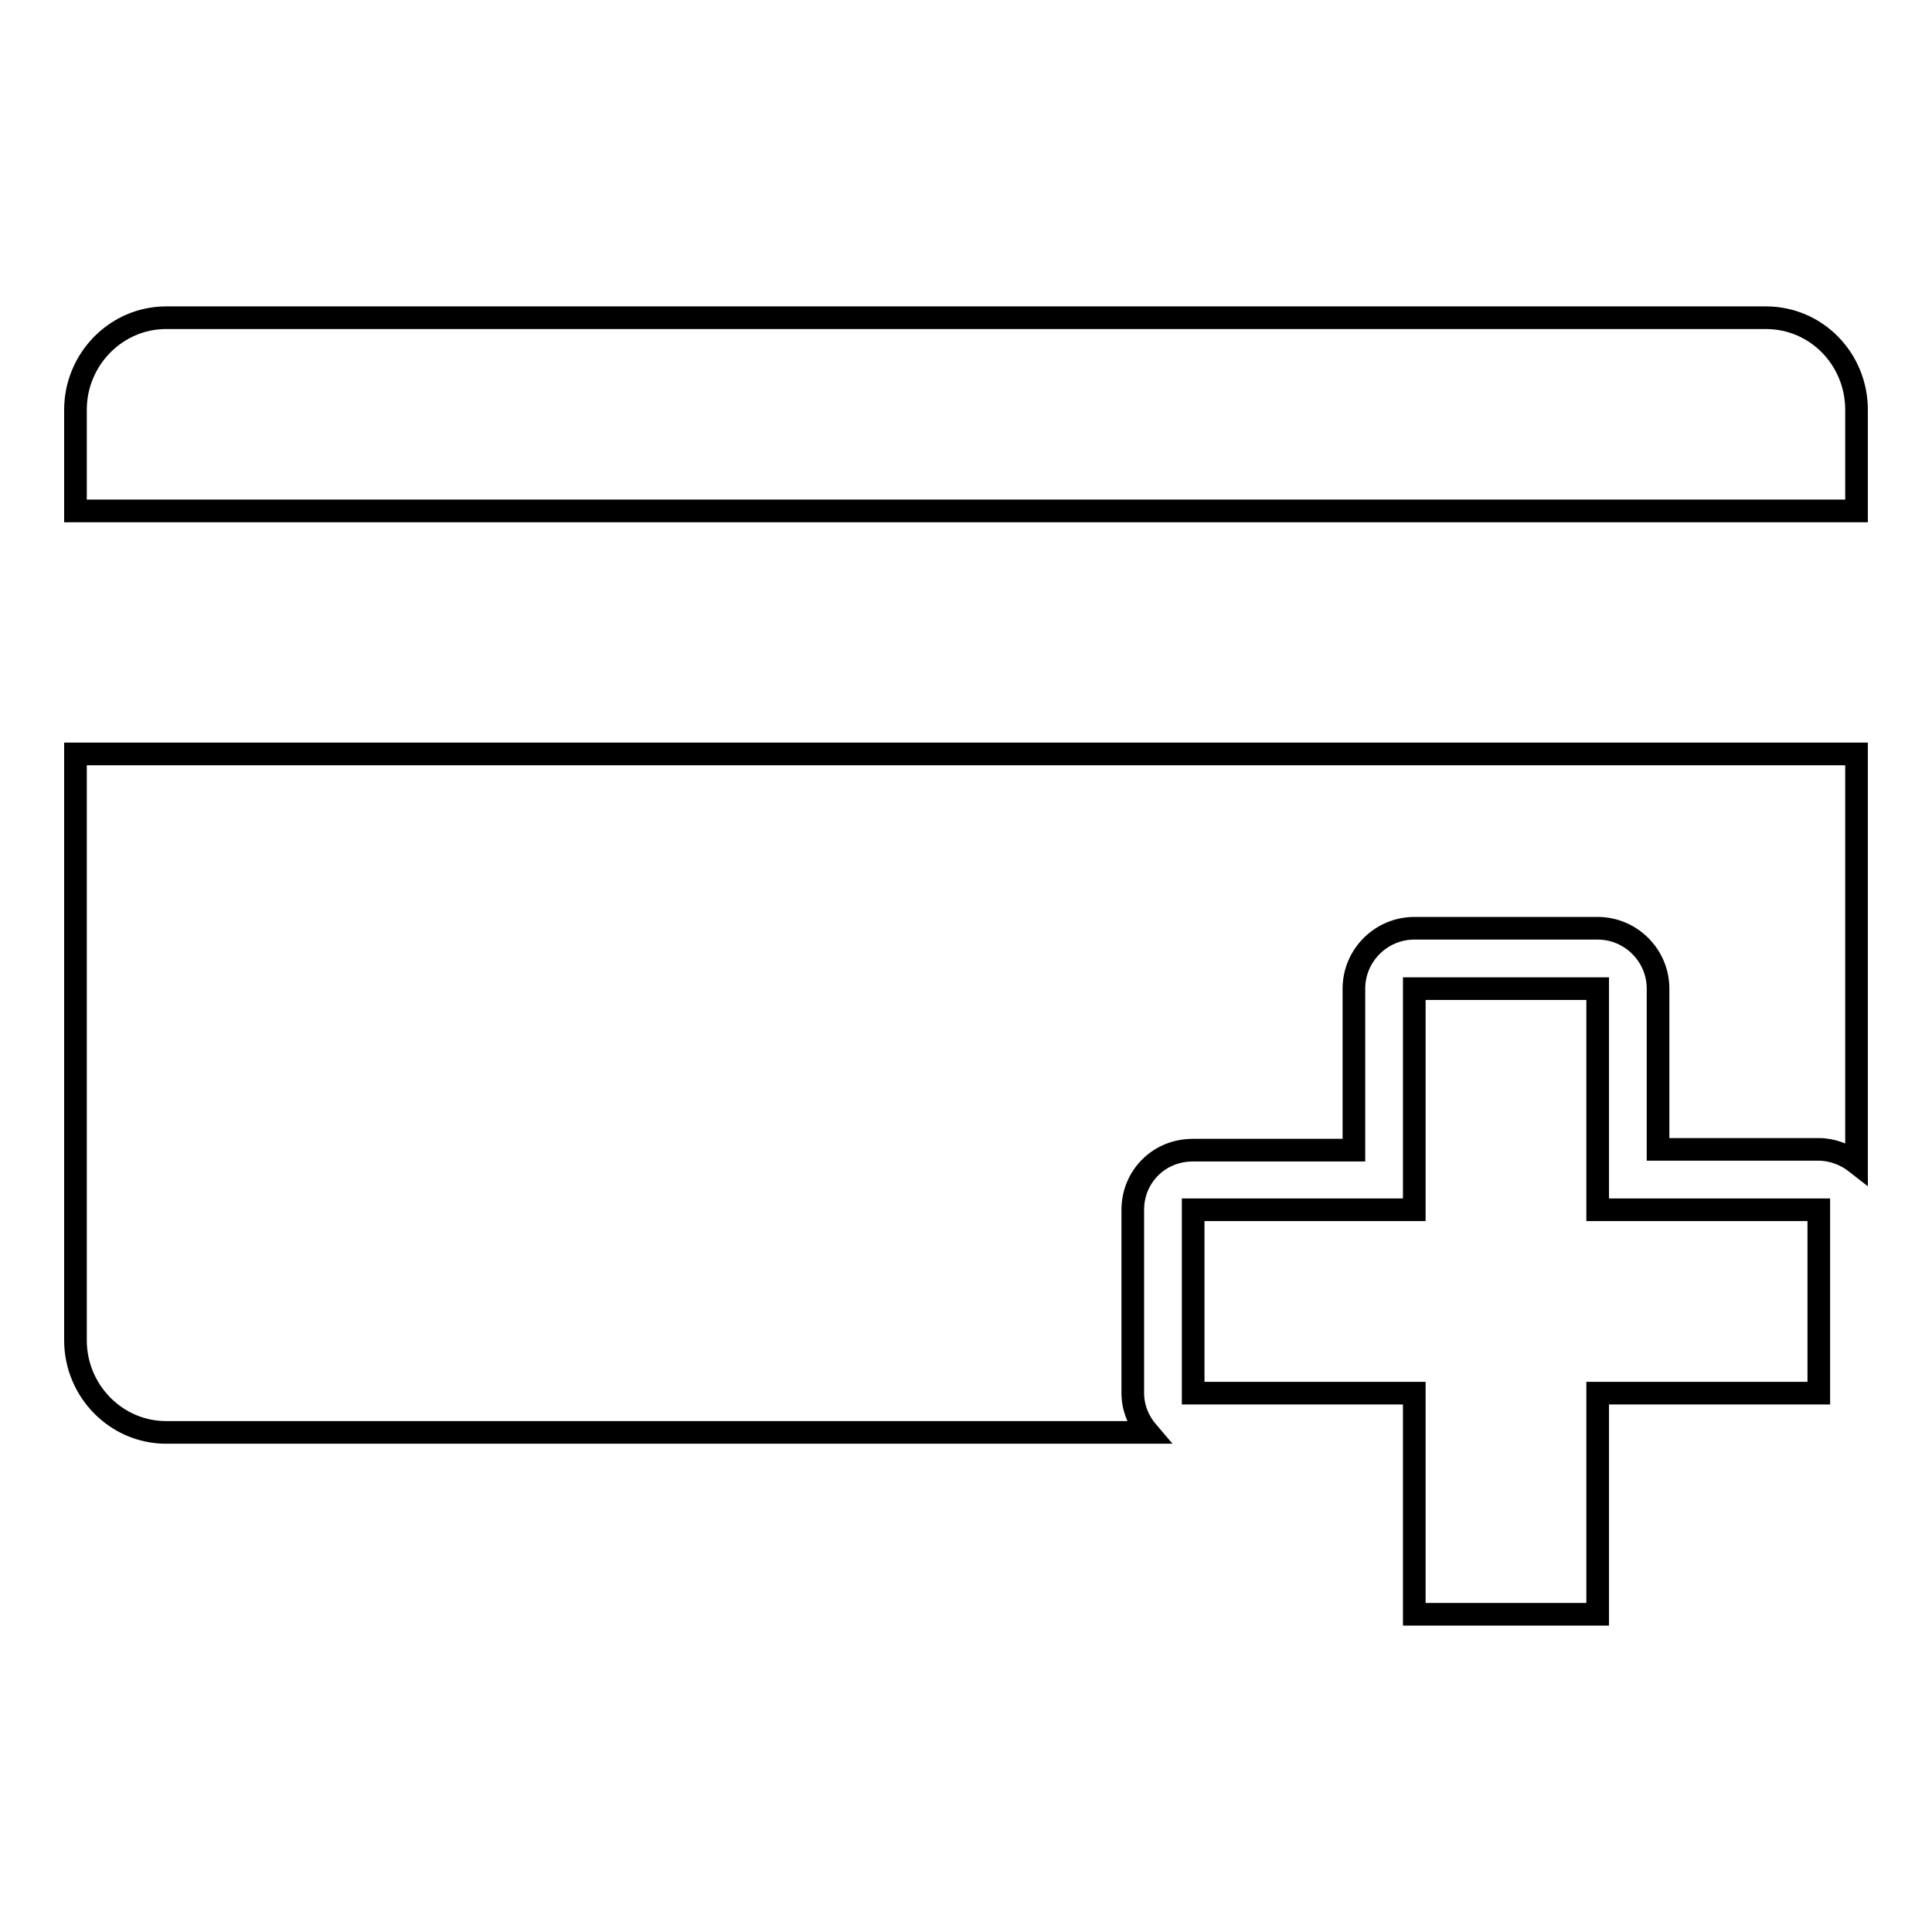
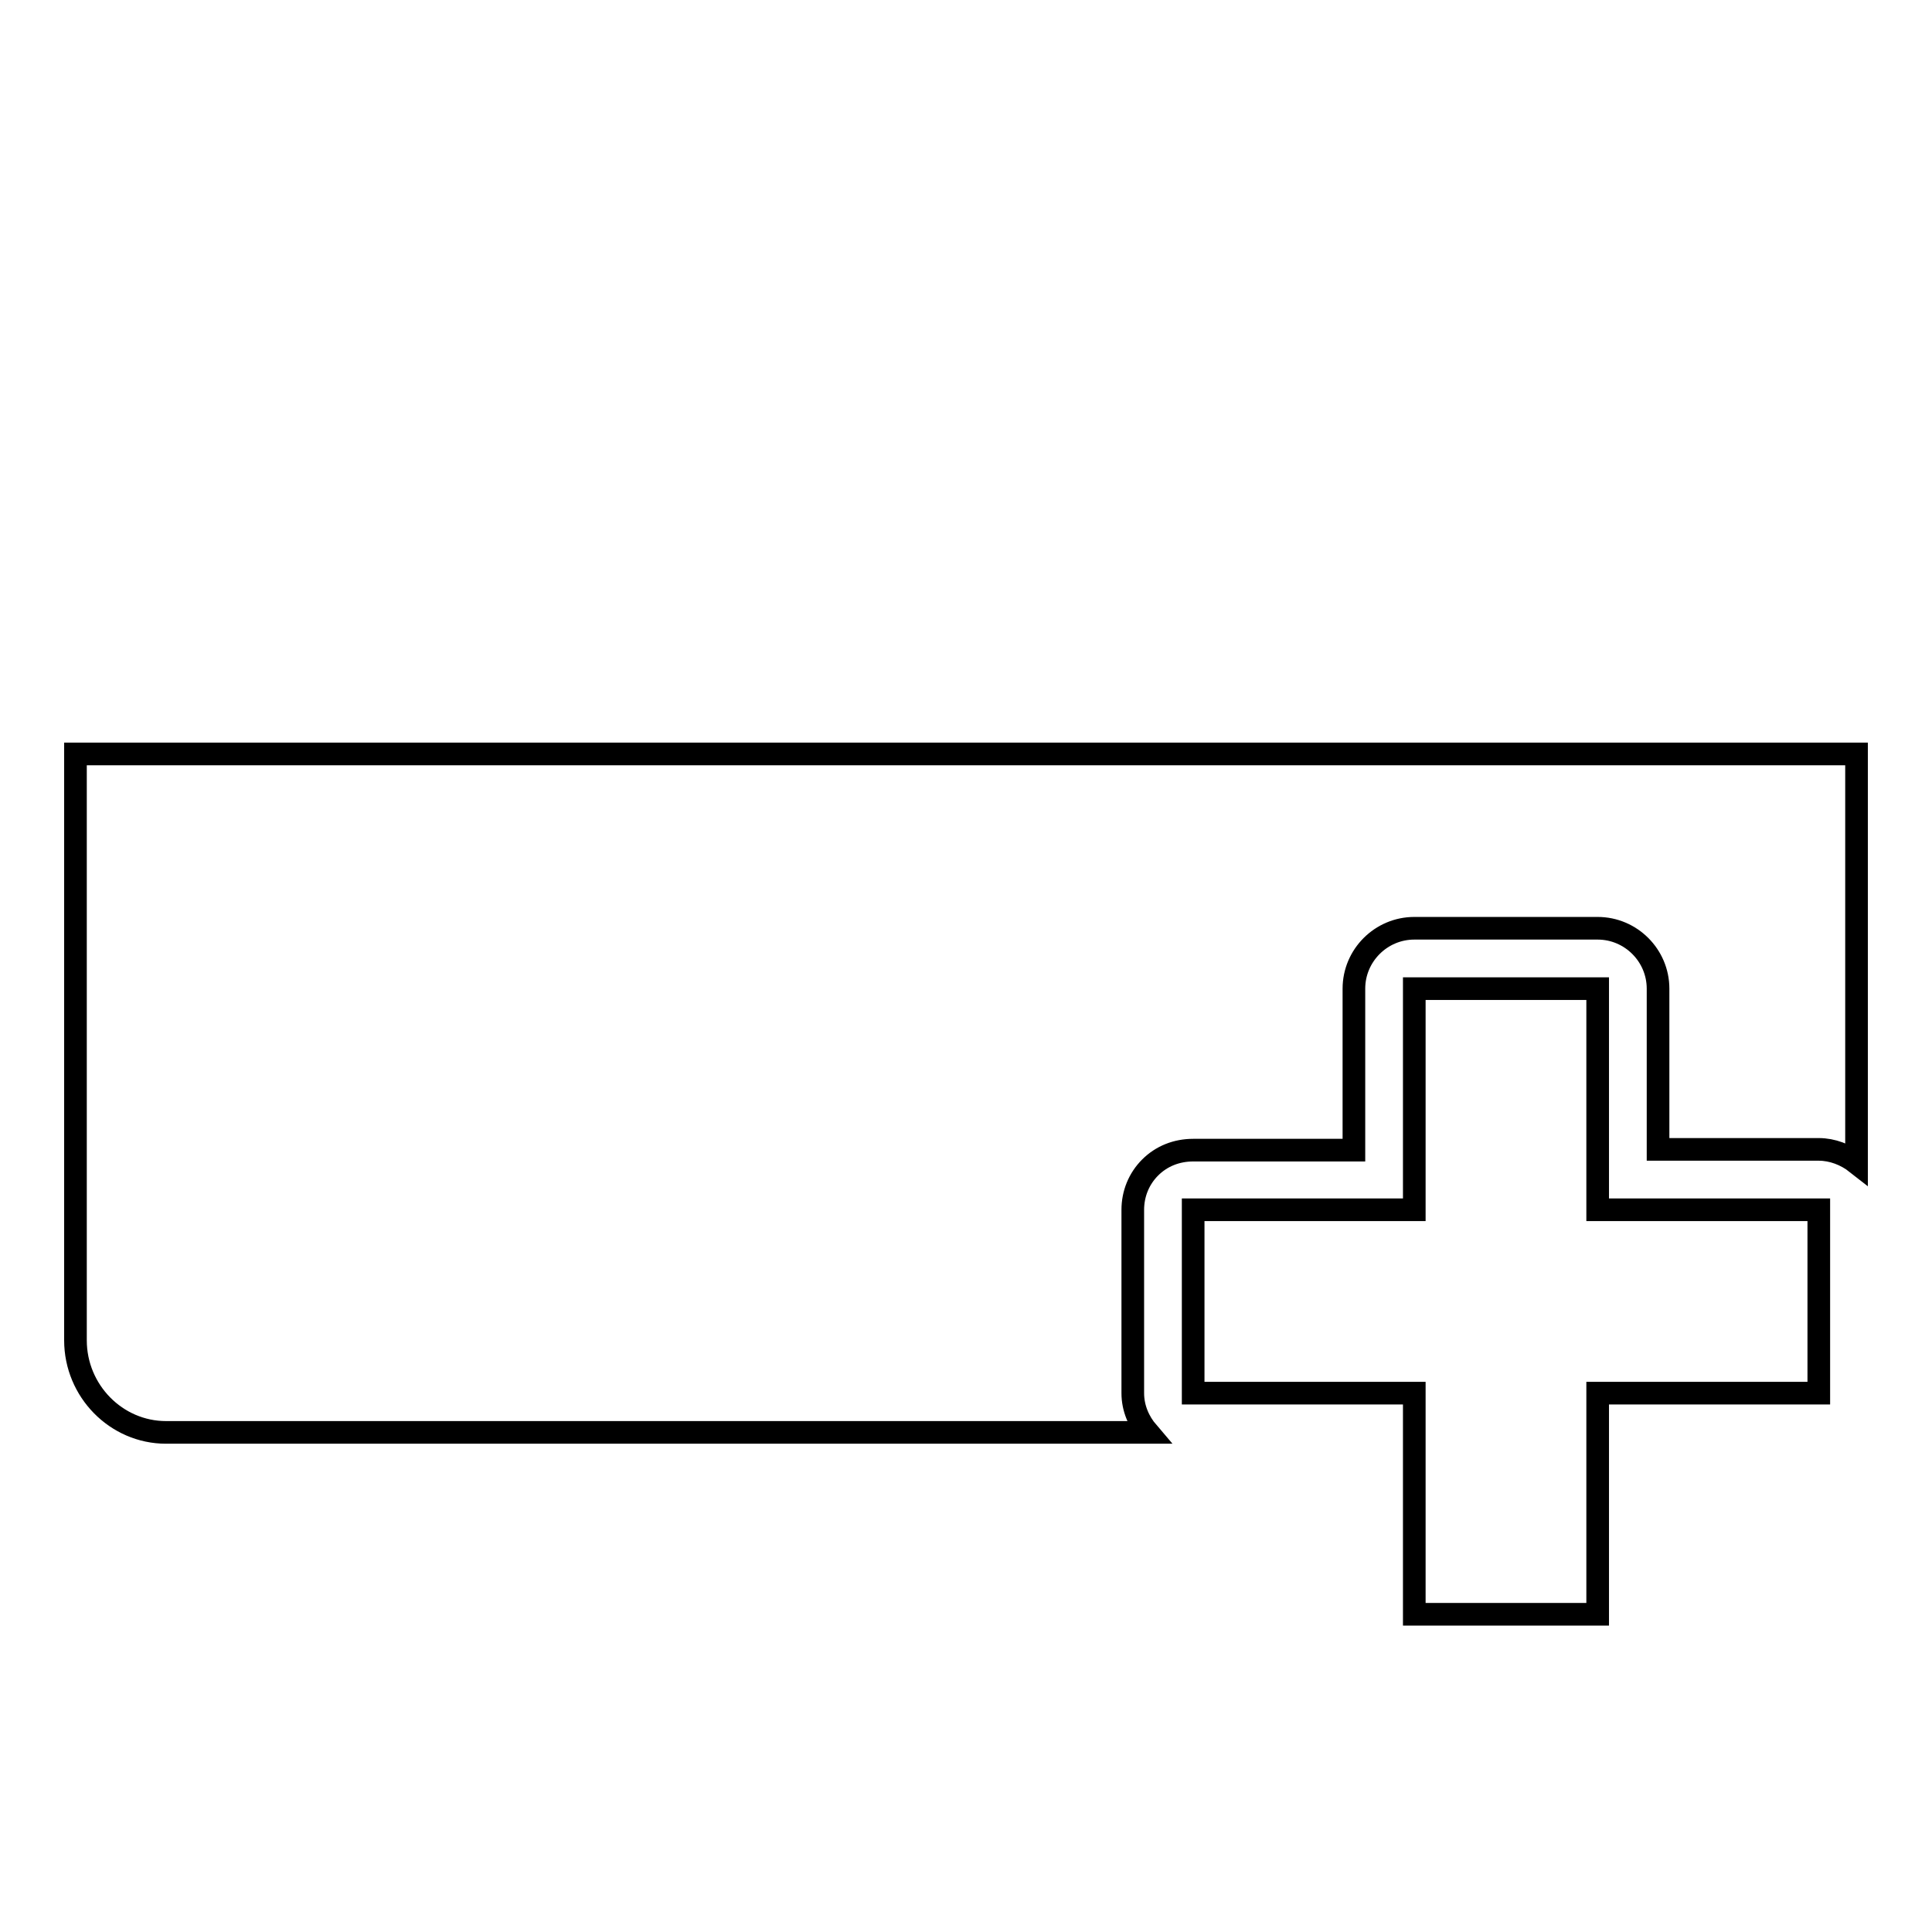
<svg xmlns="http://www.w3.org/2000/svg" version="1.1" x="0px" y="0px" viewBox="0 0 256 256" enable-background="new 0 0 256 256" xml:space="preserve">
  <g>
    <g>
      <g>
        <g>
-           <path stroke-width="3" fill-opacity="0" stroke="#000000" d="M234,42.1H22c-6.6,0-12,5.5-12,12.2v13.4h236V54.3C246,47.6,240.7,42.1,234,42.1z" />
          <path stroke-width="3" fill-opacity="0" stroke="#000000" d="M10,177.6c0,6.7,5.4,12.2,12,12.2h130.1c-1.2-1.4-2-3.2-2-5.2v-24.3c0-2.1,0.8-4.1,2.3-5.6c1.5-1.5,3.5-2.3,5.7-2.3h21.3V131c0-4.4,3.6-8,8-8h24.3c4.4,0,8,3.6,8,8v21.3H241c1.8,0,3.6,0.7,5,1.8V99.9H10V177.6z" />
          <path stroke-width="3" fill-opacity="0" stroke="#000000" d="M211.7 131L187.4 131 187.4 160.3 158.1 160.3 158.1 184.6 187.4 184.6 187.4 189.8 187.4 213.9 211.7 213.9 211.7 189.8 211.7 184.6 241 184.6 241 160.3 211.7 160.3 z" />
        </g>
      </g>
      <g />
      <g />
      <g />
      <g />
      <g />
      <g />
      <g />
      <g />
      <g />
      <g />
      <g />
      <g />
      <g />
      <g />
      <g />
    </g>
  </g>
</svg>